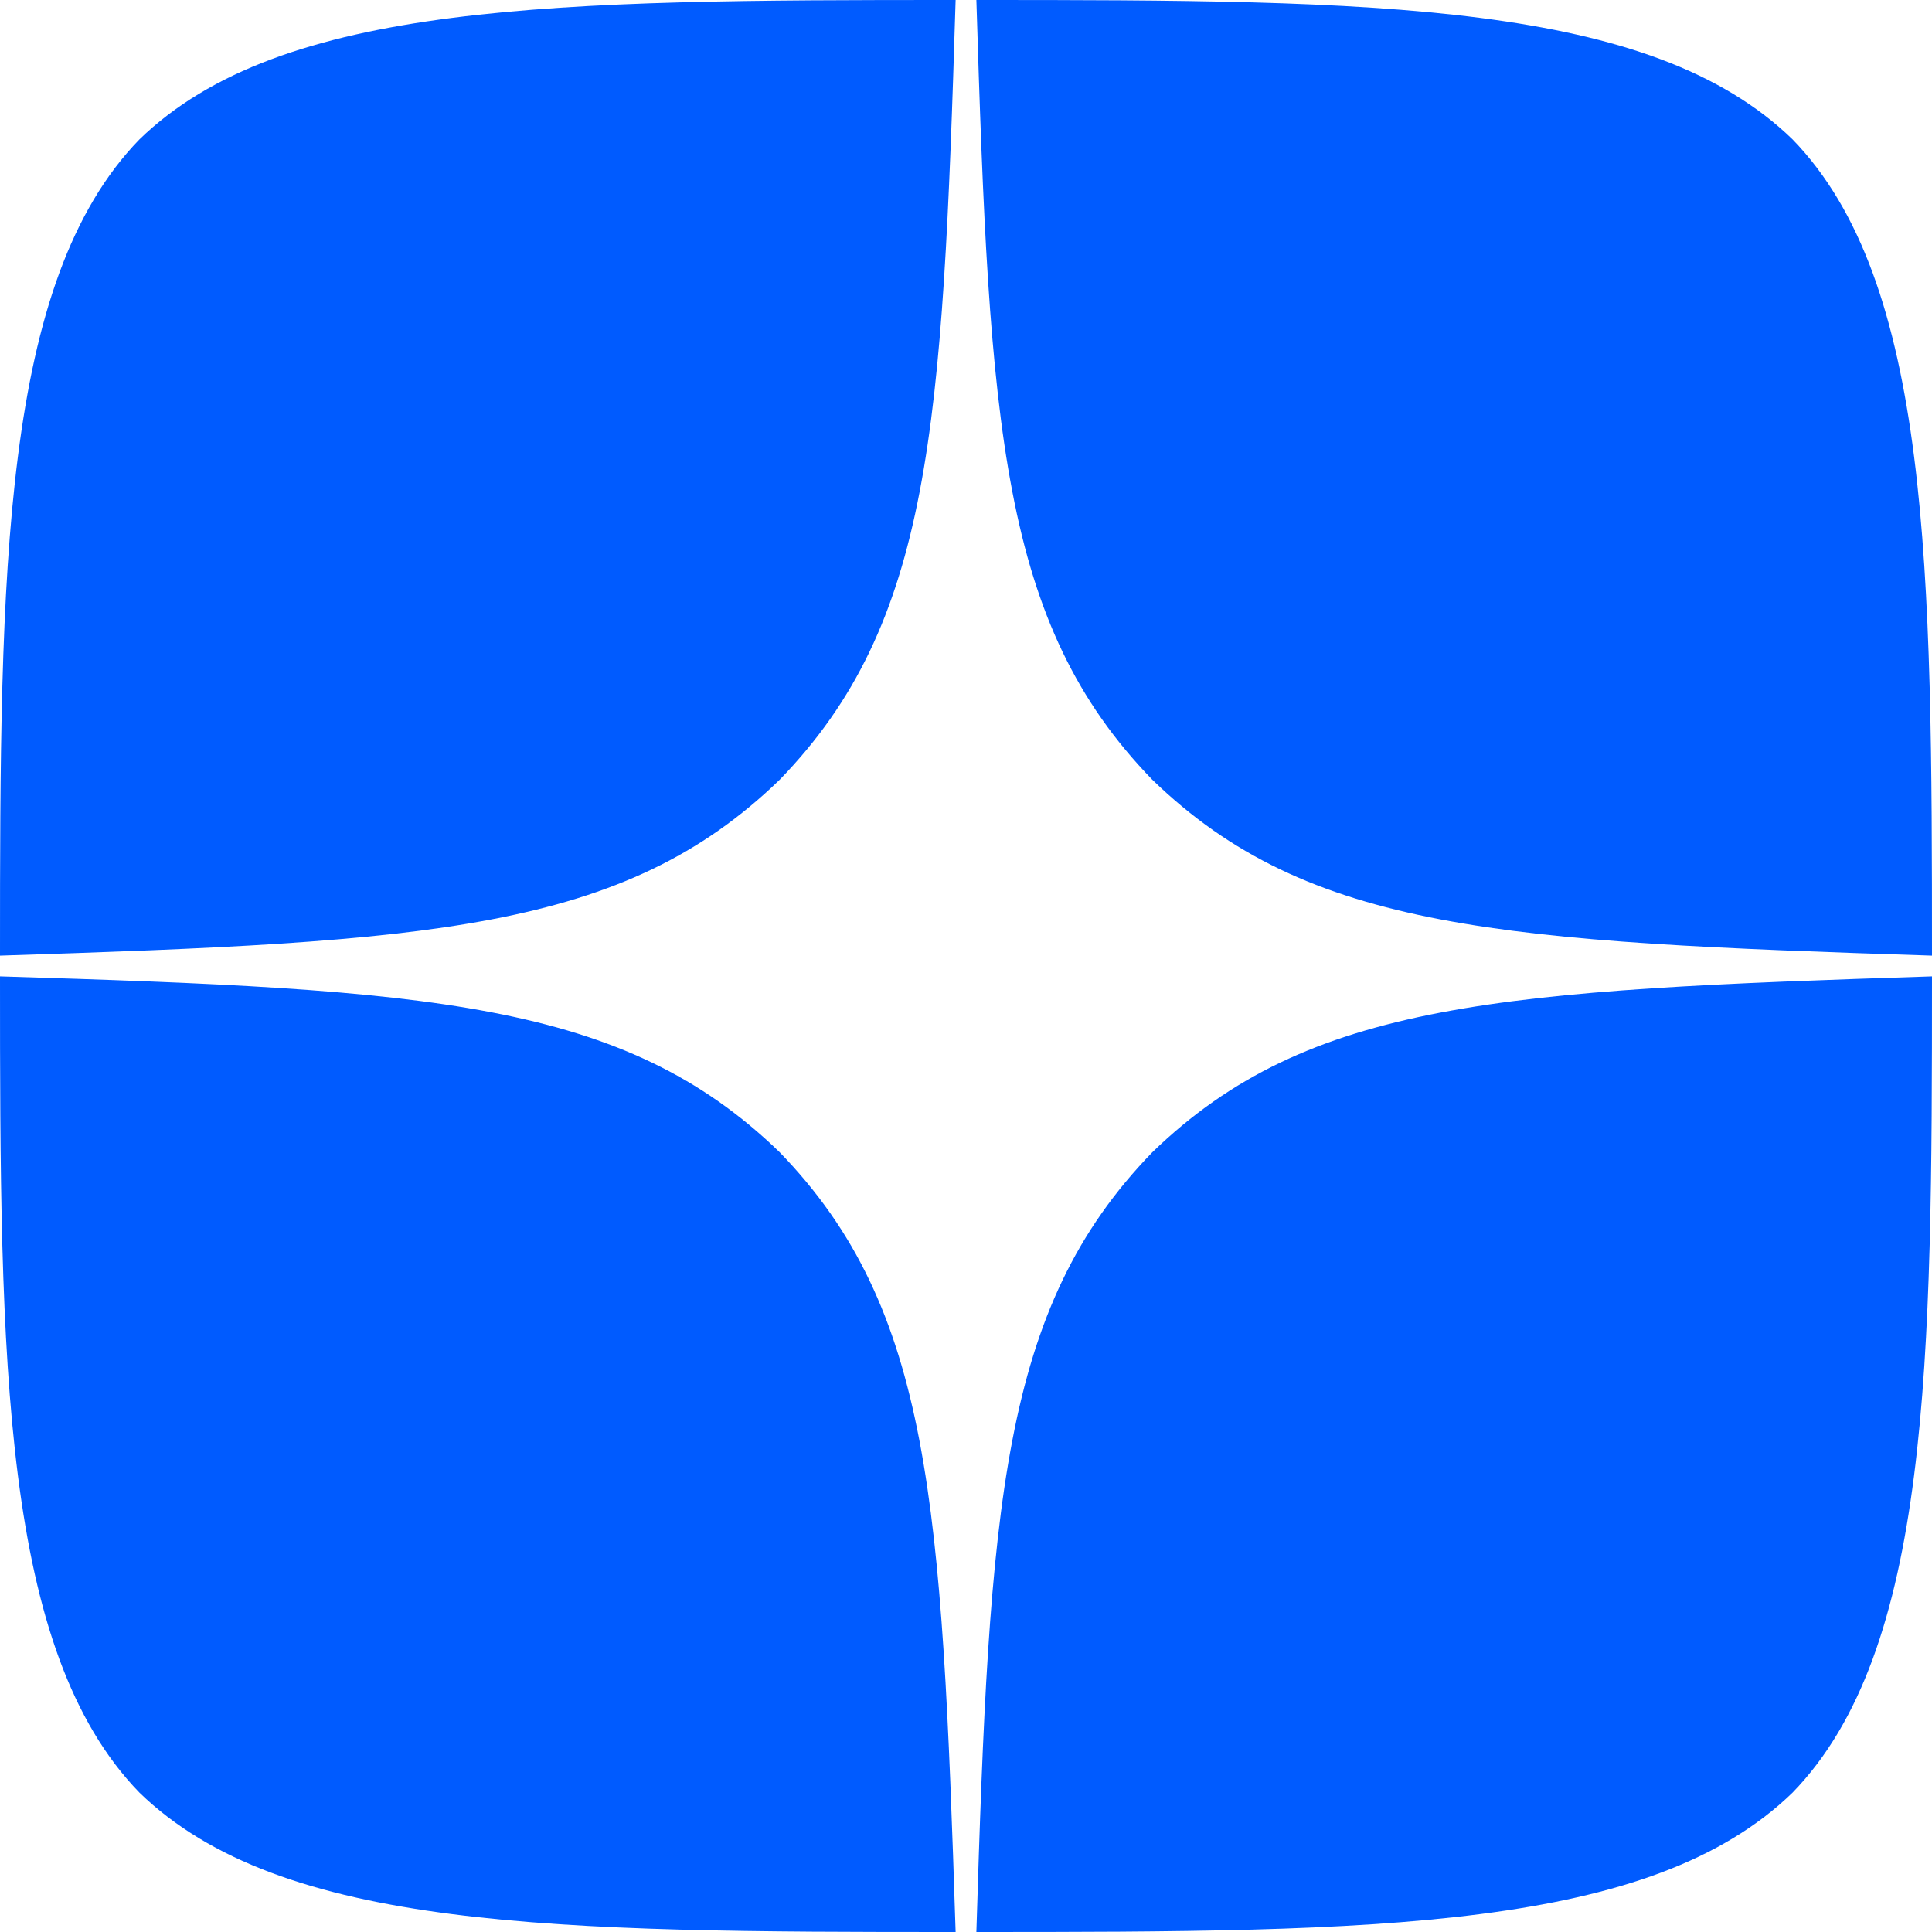
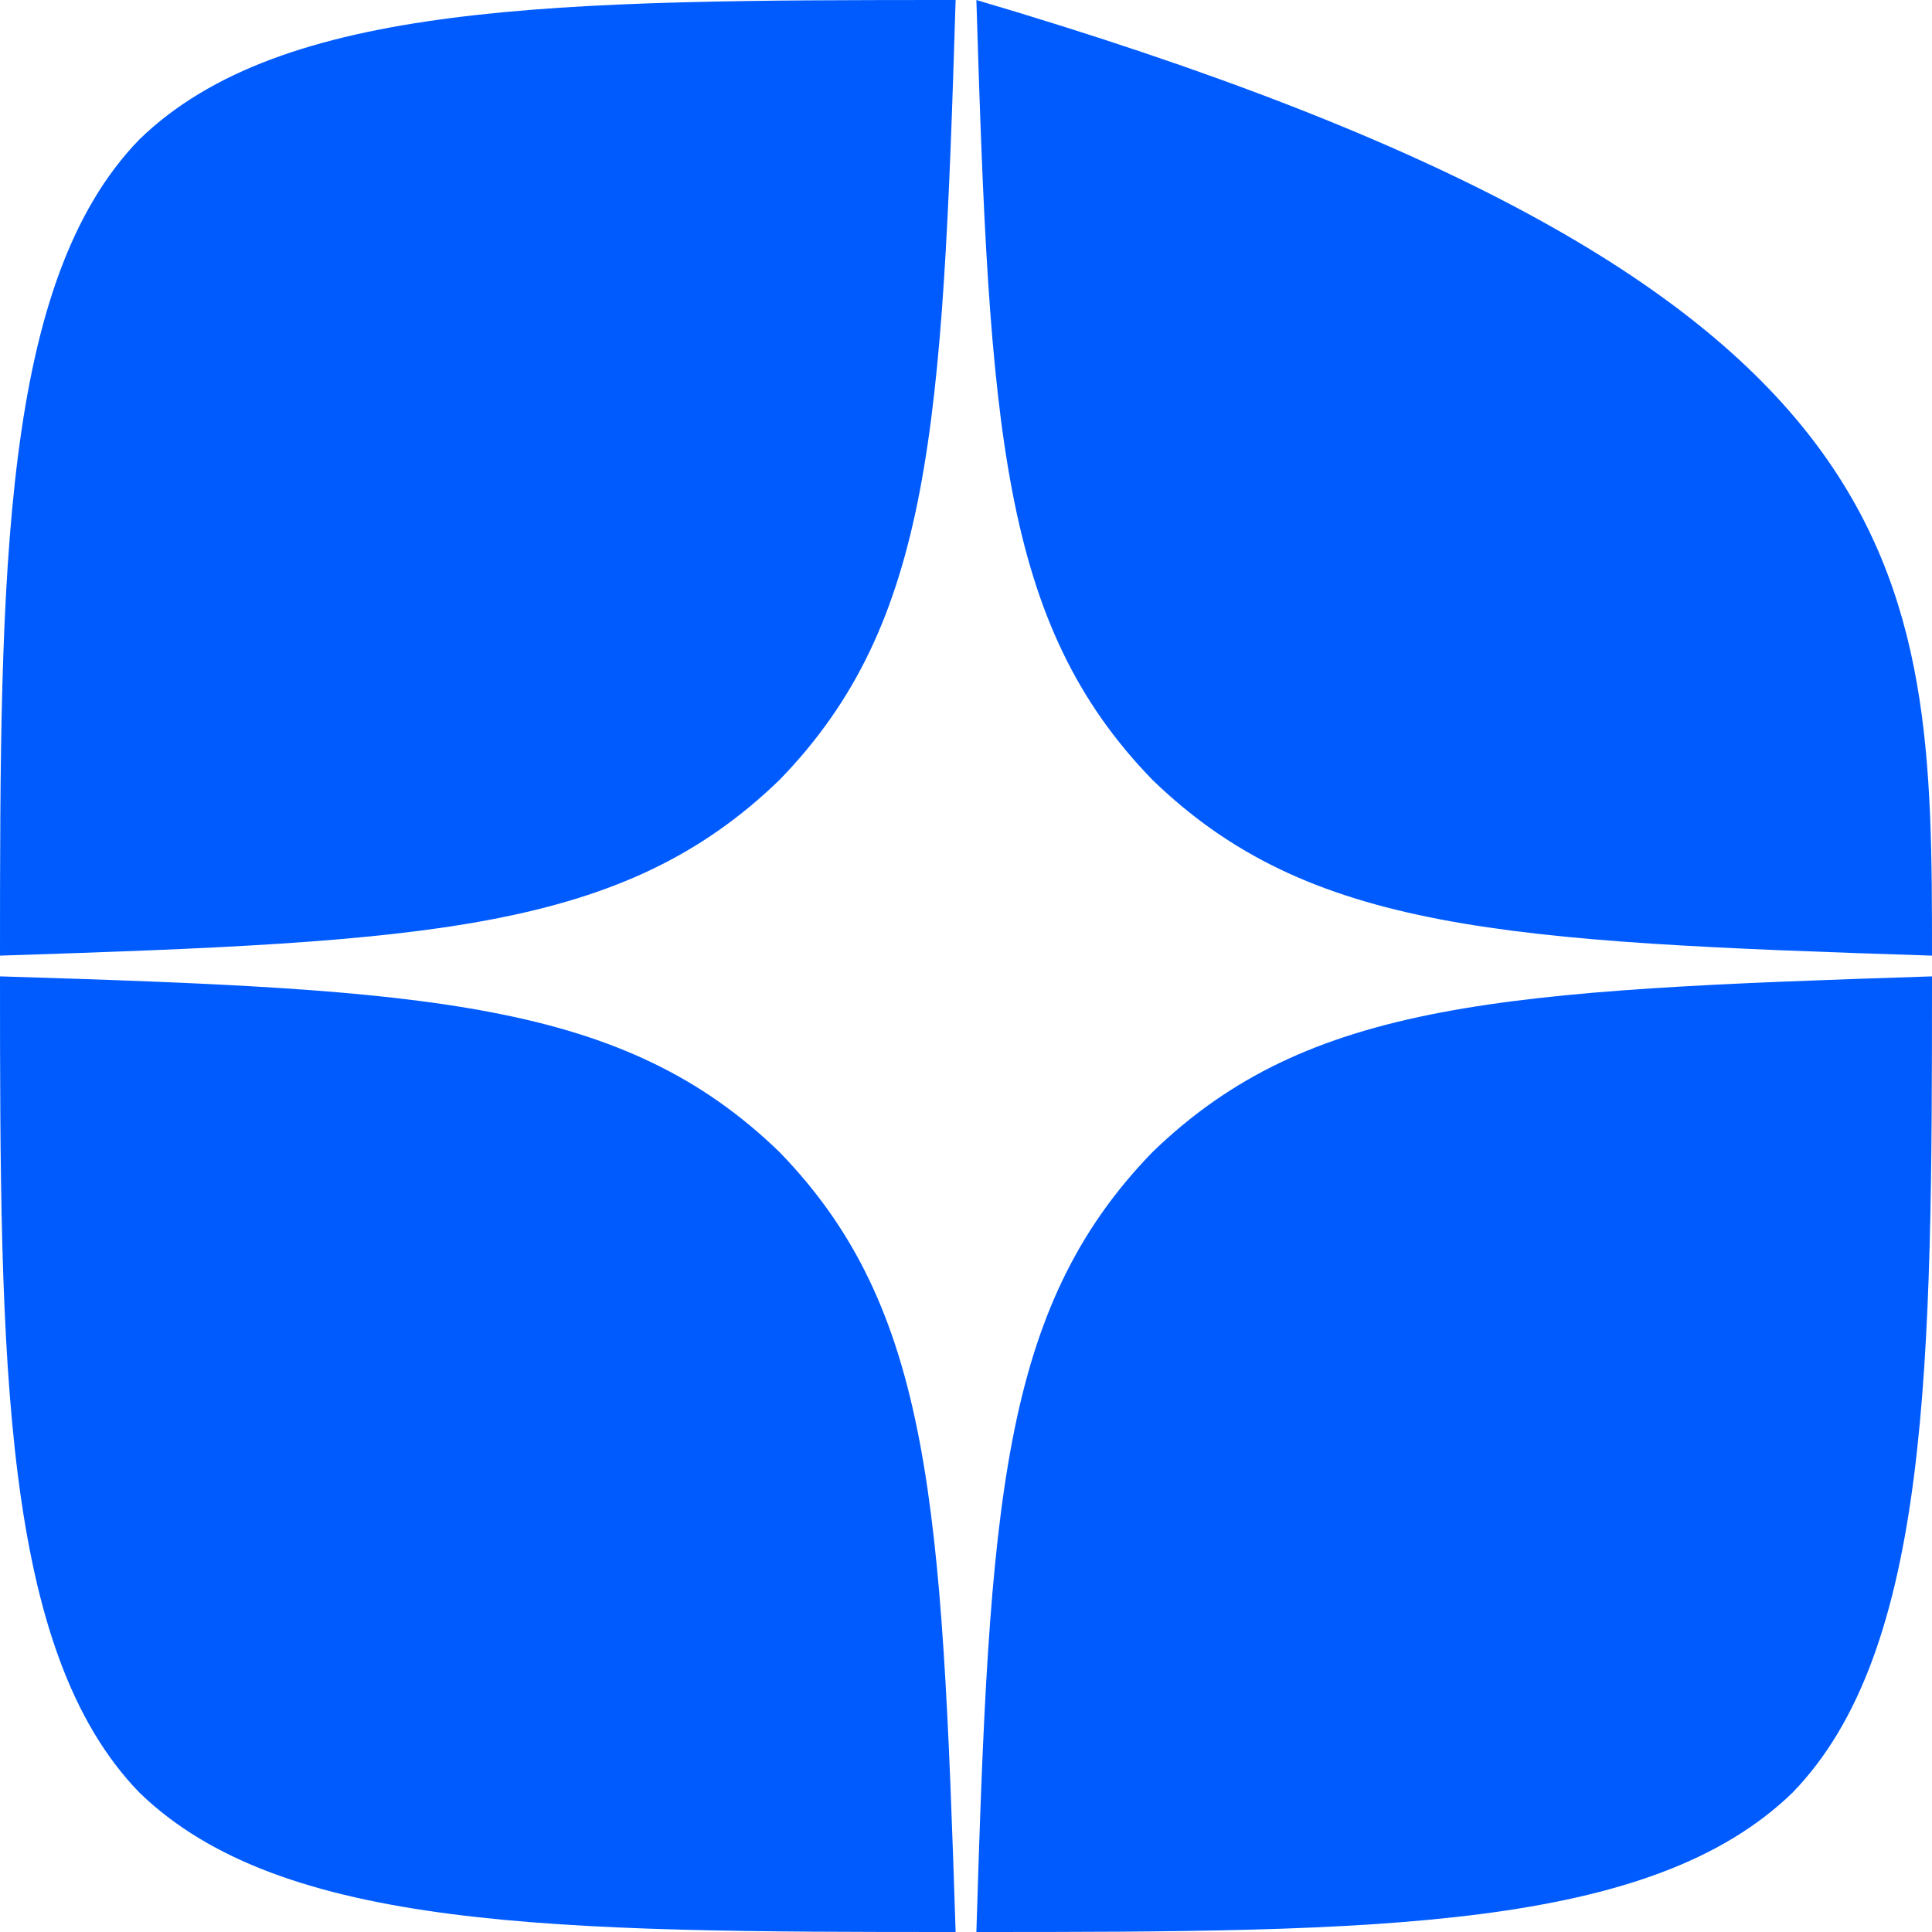
<svg xmlns="http://www.w3.org/2000/svg" width="19" height="19" viewBox="0 0 19 19" fill="none">
-   <path d="M11.332 11.332C9.839 12.873 9.731 14.793 9.602 19C13.524 19 16.231 18.986 17.629 17.629C18.986 16.231 19 13.395 19 9.602C14.793 9.738 12.873 9.839 11.332 11.332ZM0 9.602C0 13.395 0.014 16.231 1.371 17.629C2.769 18.986 5.476 19 9.398 19C9.262 14.793 9.161 12.873 7.668 11.332C6.128 9.839 4.207 9.731 0 9.602ZM9.398 0C5.483 0 2.769 0.014 1.371 1.371C0.014 2.769 0 5.605 0 9.398C4.207 9.262 6.128 9.161 7.668 7.668C9.161 6.128 9.269 4.207 9.398 0ZM11.332 7.668C9.839 6.128 9.731 4.207 9.602 0C13.524 0 16.231 0.014 17.629 1.371C18.986 2.769 19 5.605 19 9.398C14.793 9.262 12.873 9.161 11.332 7.668Z" fill="#005BFF" />
+   <path d="M11.332 11.332C9.839 12.873 9.731 14.793 9.602 19C13.524 19 16.231 18.986 17.629 17.629C18.986 16.231 19 13.395 19 9.602C14.793 9.738 12.873 9.839 11.332 11.332ZM0 9.602C0 13.395 0.014 16.231 1.371 17.629C2.769 18.986 5.476 19 9.398 19C9.262 14.793 9.161 12.873 7.668 11.332C6.128 9.839 4.207 9.731 0 9.602ZM9.398 0C5.483 0 2.769 0.014 1.371 1.371C0.014 2.769 0 5.605 0 9.398C4.207 9.262 6.128 9.161 7.668 7.668C9.161 6.128 9.269 4.207 9.398 0ZM11.332 7.668C9.839 6.128 9.731 4.207 9.602 0C18.986 2.769 19 5.605 19 9.398C14.793 9.262 12.873 9.161 11.332 7.668Z" fill="#005BFF" />
</svg>